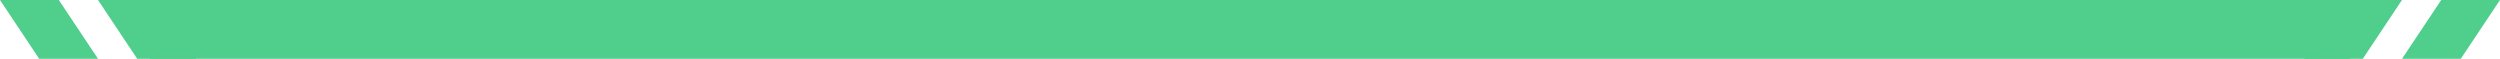
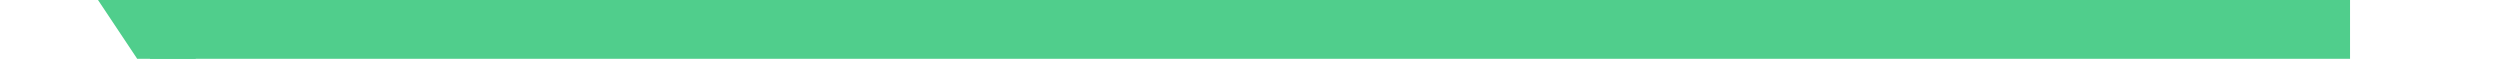
<svg xmlns="http://www.w3.org/2000/svg" width="255" height="6" viewBox="0 0 255 6" fill="none">
-   <path fill-rule="evenodd" clip-rule="evenodd" d="M5.997 0H-1.82409e-05L4 6H9.997L5.997 0Z" fill="#50CE8C" />
  <path fill-rule="evenodd" clip-rule="evenodd" d="M15.994 0H9.997L13.997 6H19.994L15.994 0Z" fill="#50CE8C" />
  <path d="M18.295 3H236.704" stroke="#50CE8C" stroke-width="6" stroke-linecap="square" />
-   <path fill-rule="evenodd" clip-rule="evenodd" d="M239.006 0H245.003L241.003 6H235.006L239.006 0Z" fill="#50CE8C" />
-   <path fill-rule="evenodd" clip-rule="evenodd" d="M249.003 0H255L251 6H245.003L249.003 0Z" fill="#50CE8C" />
</svg>